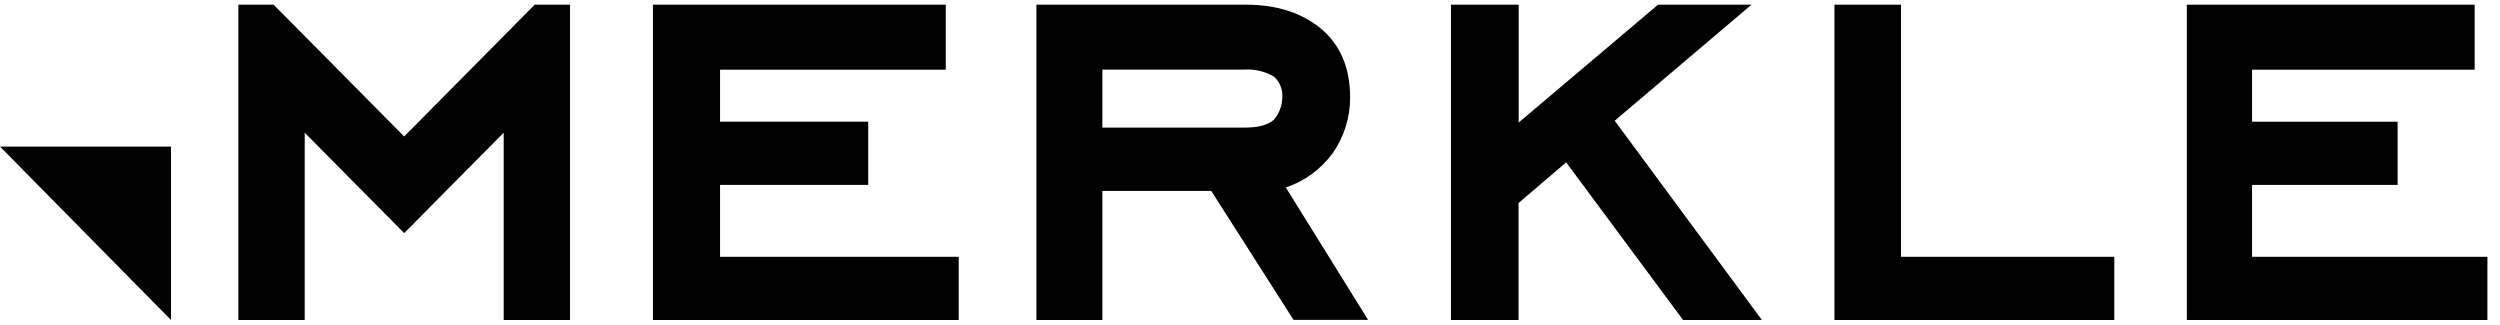
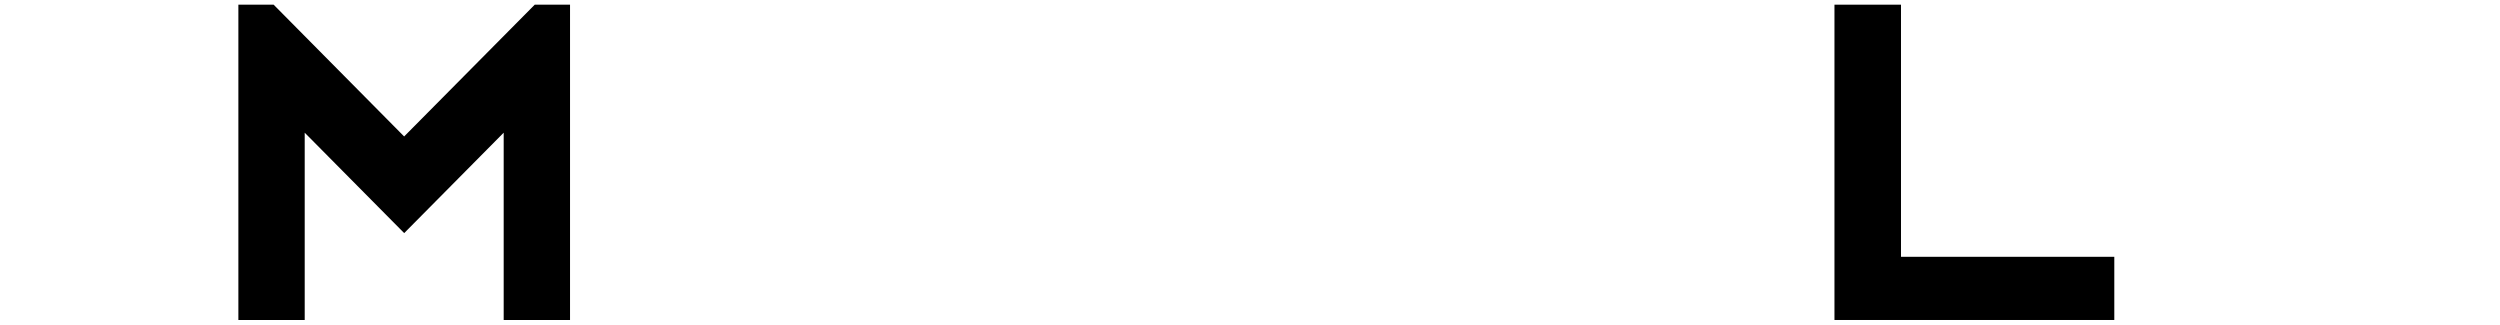
<svg xmlns="http://www.w3.org/2000/svg" width="154" height="20" viewBox="0 0 154 20" fill="none">
-   <path d="M0 9.029L10.534 19.712V9.029H0Z" fill="black" />
  <path d="M32.94 0.288L24.895 8.406L16.855 0.288H14.684V19.711H18.77V8.174L24.898 14.359L31.027 8.174V19.711H35.114V0.288H32.94Z" fill="black" />
-   <path d="M40.222 0.288V19.711H59.056V15.819H44.355V11.389H53.482V7.496H44.355V4.293H58.259V0.288H40.222Z" fill="black" />
-   <path d="M78.992 5.996C79.008 5.756 78.968 5.515 78.876 5.292C78.785 5.07 78.644 4.872 78.465 4.713C77.921 4.397 77.297 4.248 76.671 4.286H67.906V7.86H76.671C77.515 7.86 78.097 7.704 78.465 7.38C78.798 6.996 78.985 6.504 78.992 5.993M84.273 19.702H79.681L74.612 11.76H67.906V19.711H63.843V0.288H76.723C78.626 0.288 80.103 0.769 81.264 1.675C82.533 2.688 83.167 4.129 83.167 5.996C83.174 7.219 82.804 8.413 82.109 9.413C81.385 10.414 80.37 11.16 79.206 11.548L84.273 19.702Z" fill="black" />
-   <path d="M102.135 0.288L93.551 7.548V0.288H89.381V19.711H93.542V12.506L96.476 10L103.677 19.711H108.533L99.466 7.436L107.892 0.288H102.135Z" fill="black" />
  <path d="M113.003 0.288V19.711H130.241V15.819H117.101V0.288H113.003Z" fill="black" />
-   <path d="M134.71 0.288V19.711H153.224V15.819H138.726V11.39H147.692V7.498H138.726V4.293H152.438V0.288H134.71Z" fill="black" />
</svg>